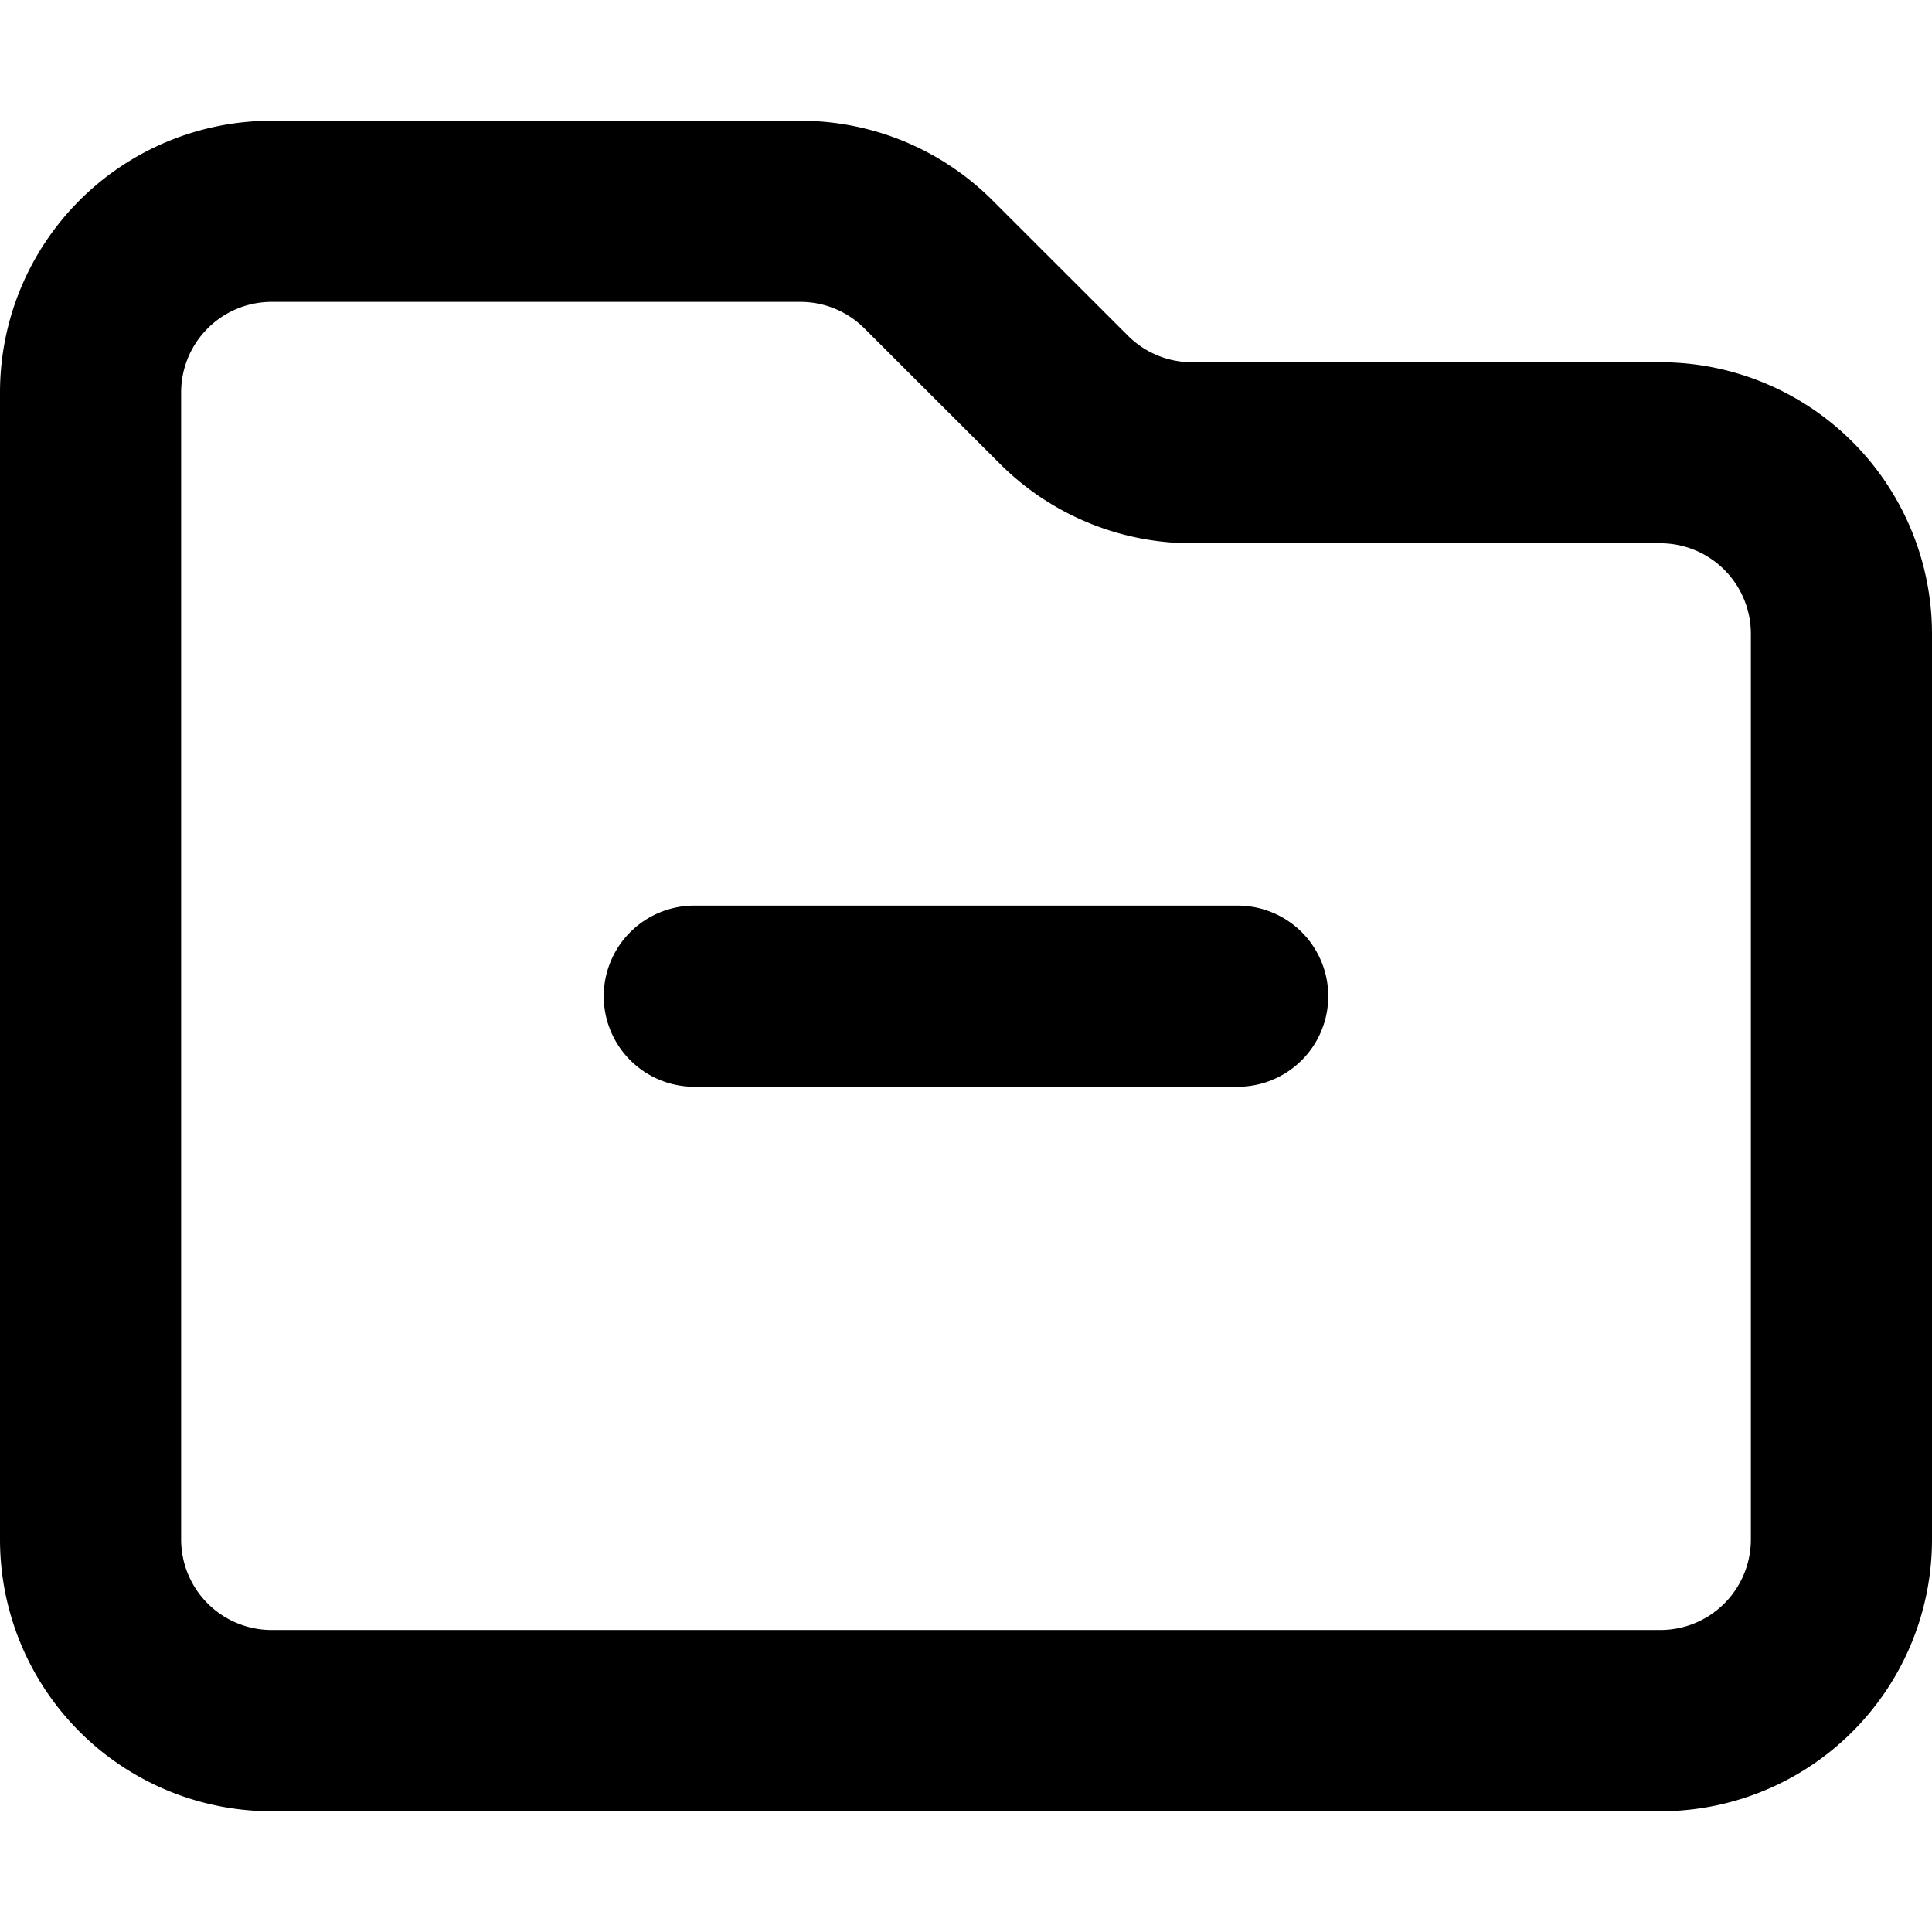
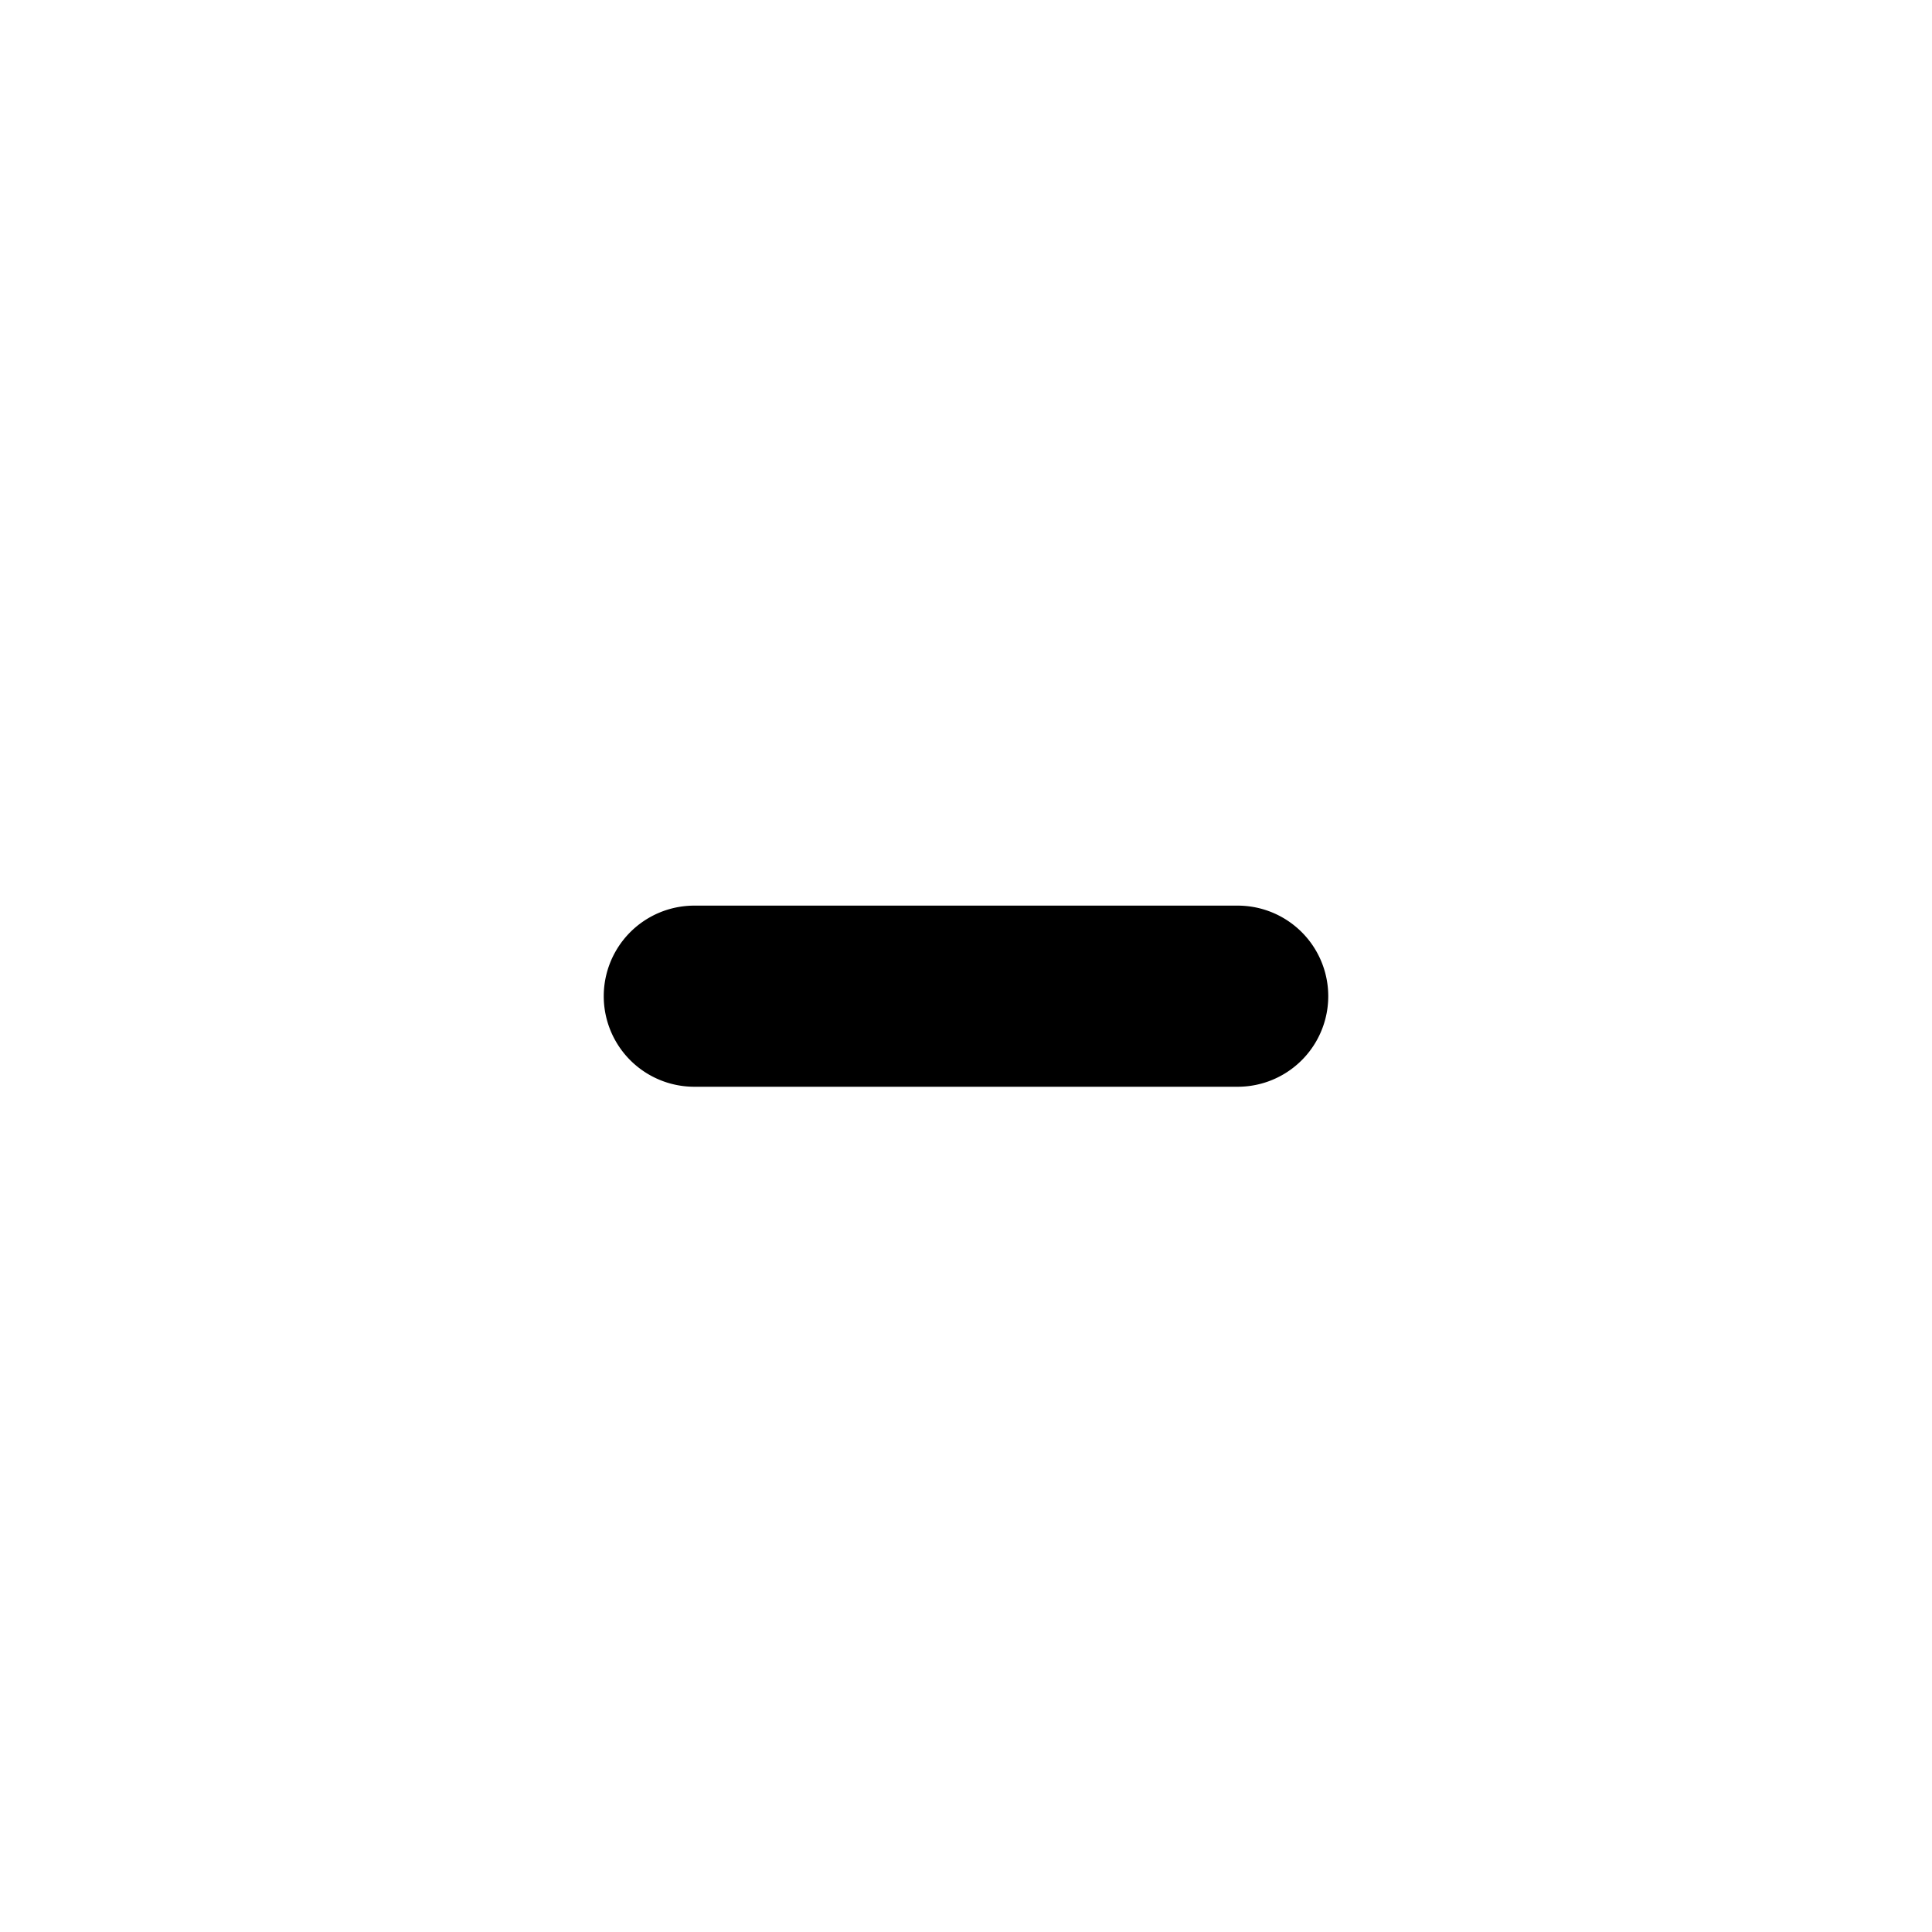
<svg xmlns="http://www.w3.org/2000/svg" width="800px" height="800px" viewBox="0 0 16 16" fill="none">
  <g fill="#000000">
    <path d="M5.75 7.5a.75.75 0 000 1.5h4.5a.75.75 0 000-1.5h-4.5z" />
-     <path fill-rule="evenodd" d="M2.25 1A2.25 2.25 0 000 3.25v9.5A2.25 2.25 0 002.25 15h11.5A2.25 2.25 0 0016 12.75v-7.5A2.25 2.25 0 0013.75 3H9.871a.75.75 0 01-.53-.22L8.22 1.66A2.25 2.25 0 006.629 1H2.25zM1.5 3.25a.75.75 0 01.75-.75h4.379a.75.75 0 01.53.22L8.28 3.84a2.25 2.25 0 001.591.659h3.879a.75.75 0 01.75.75v7.5a.75.75 0 01-.75.75H2.25a.75.75 0 01-.75-.75v-9.5z" clip-rule="evenodd" />
  </g>
</svg>